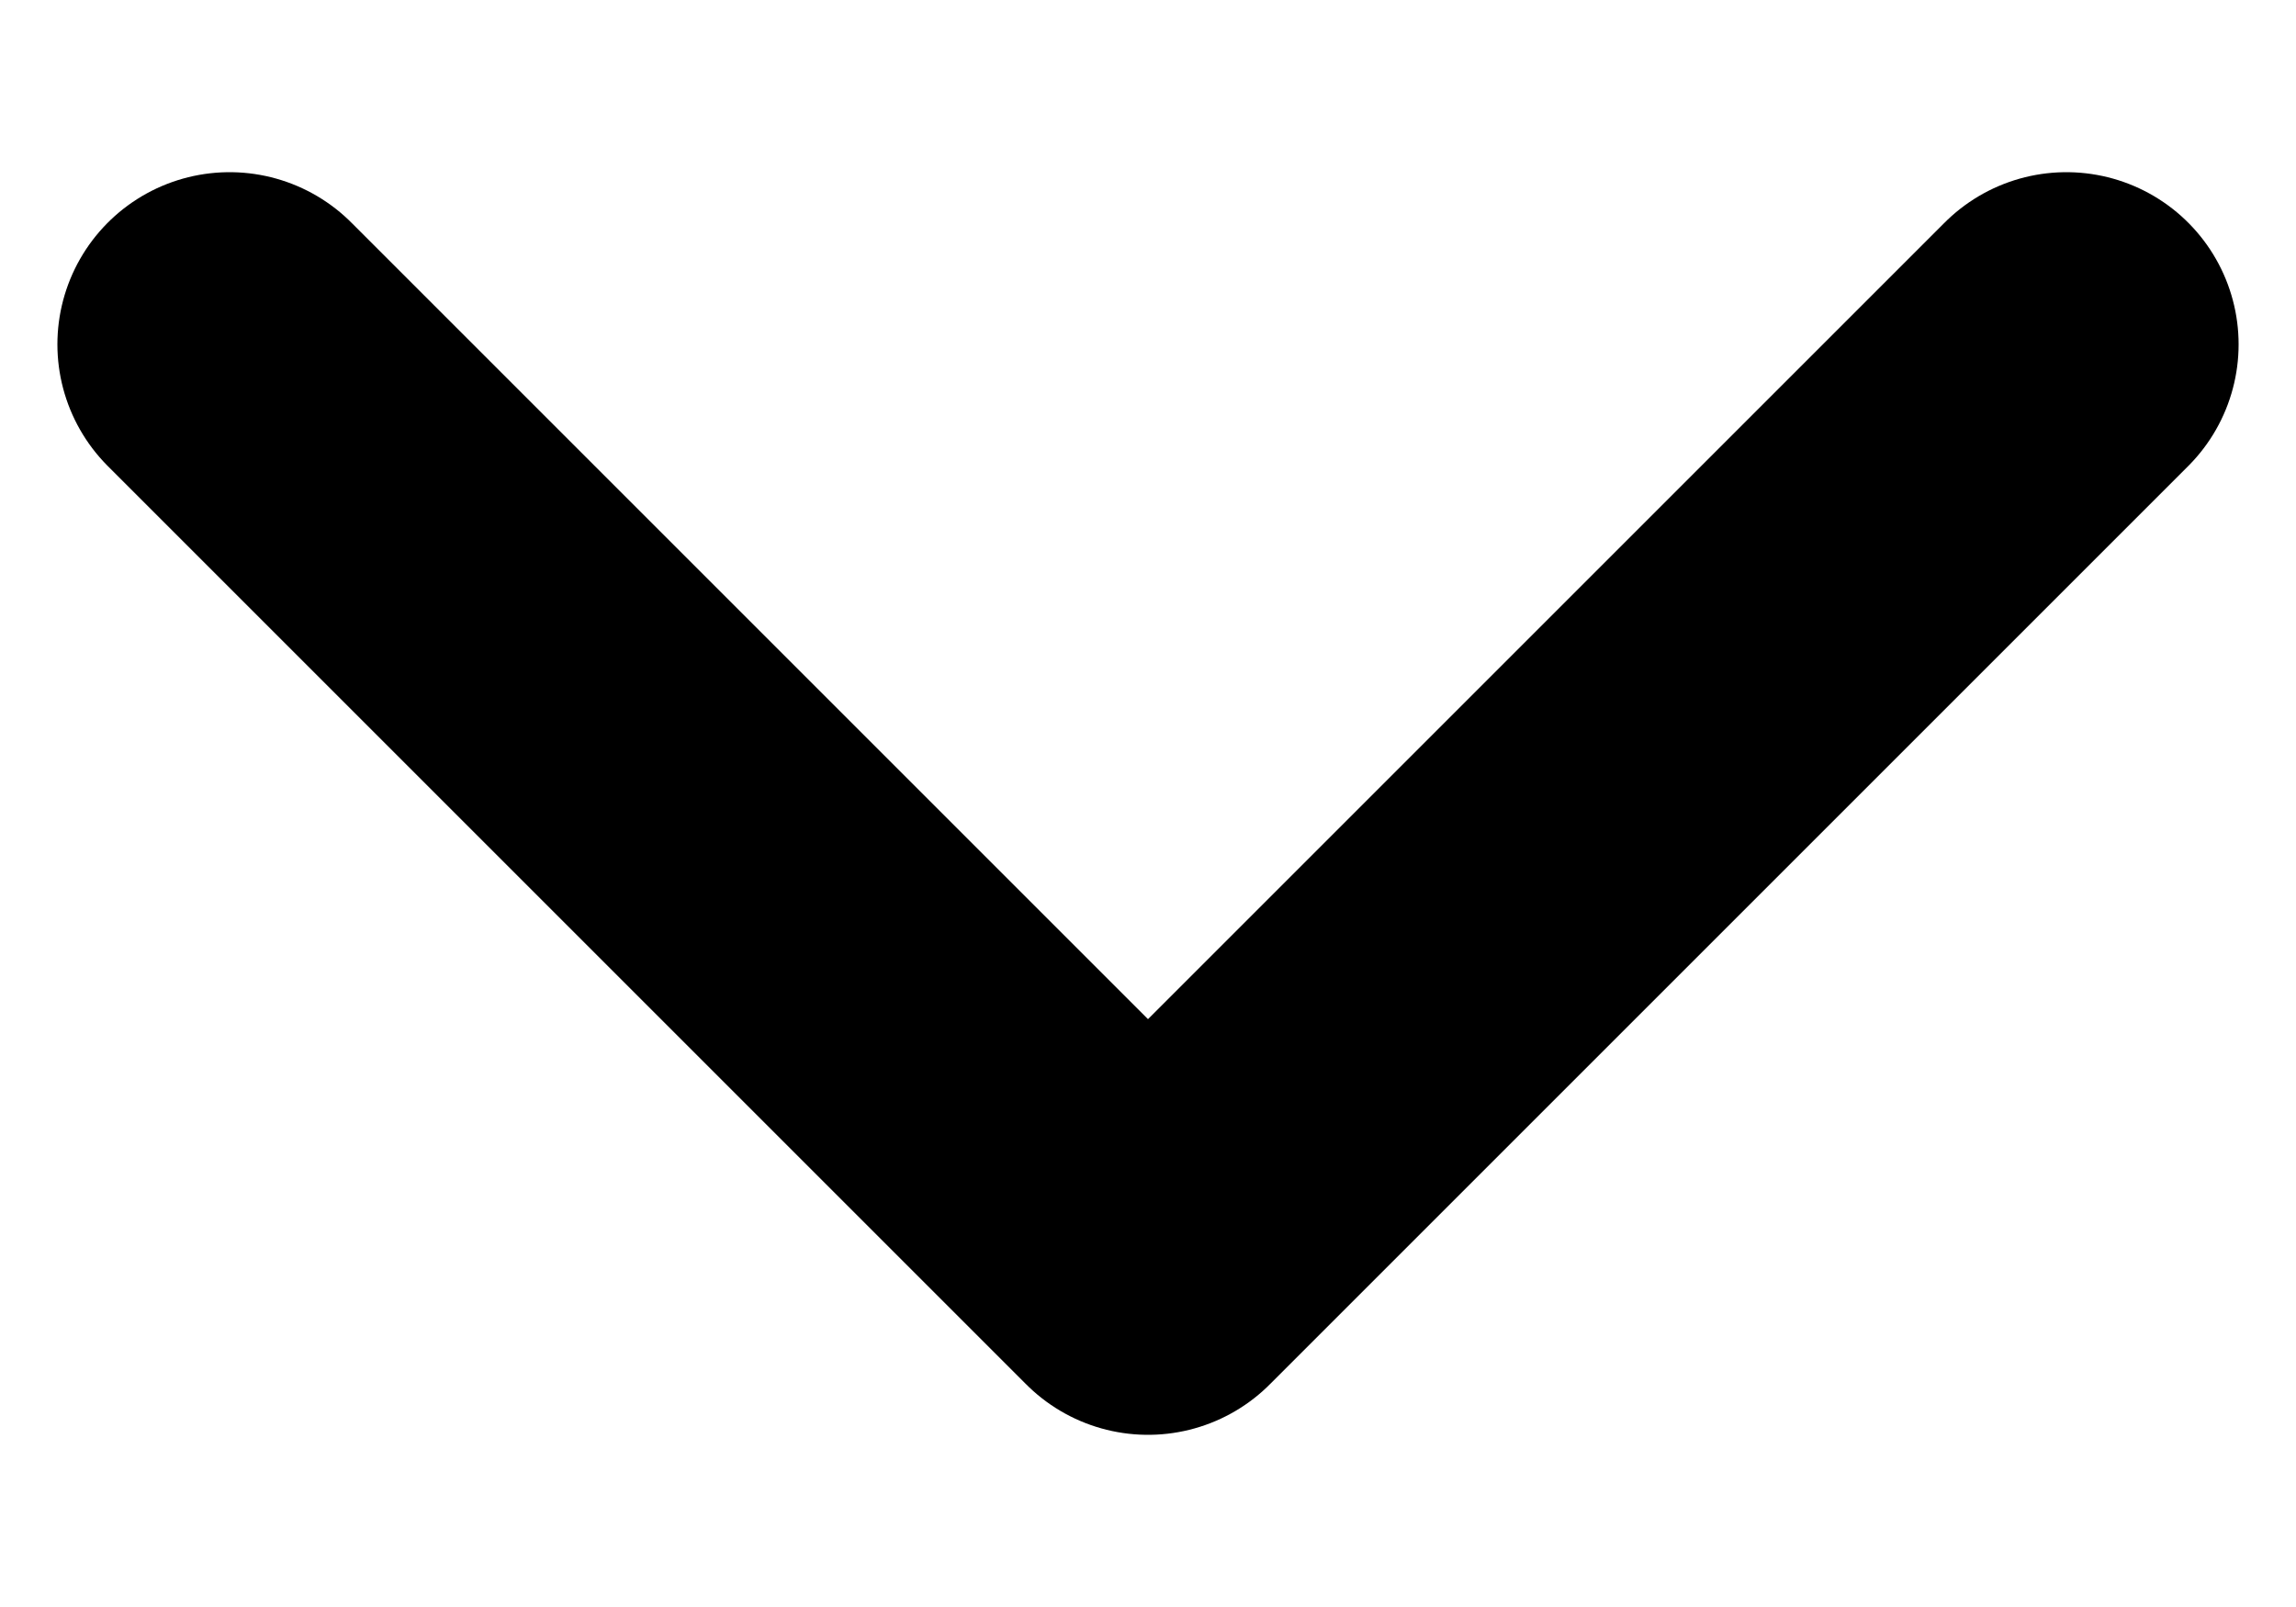
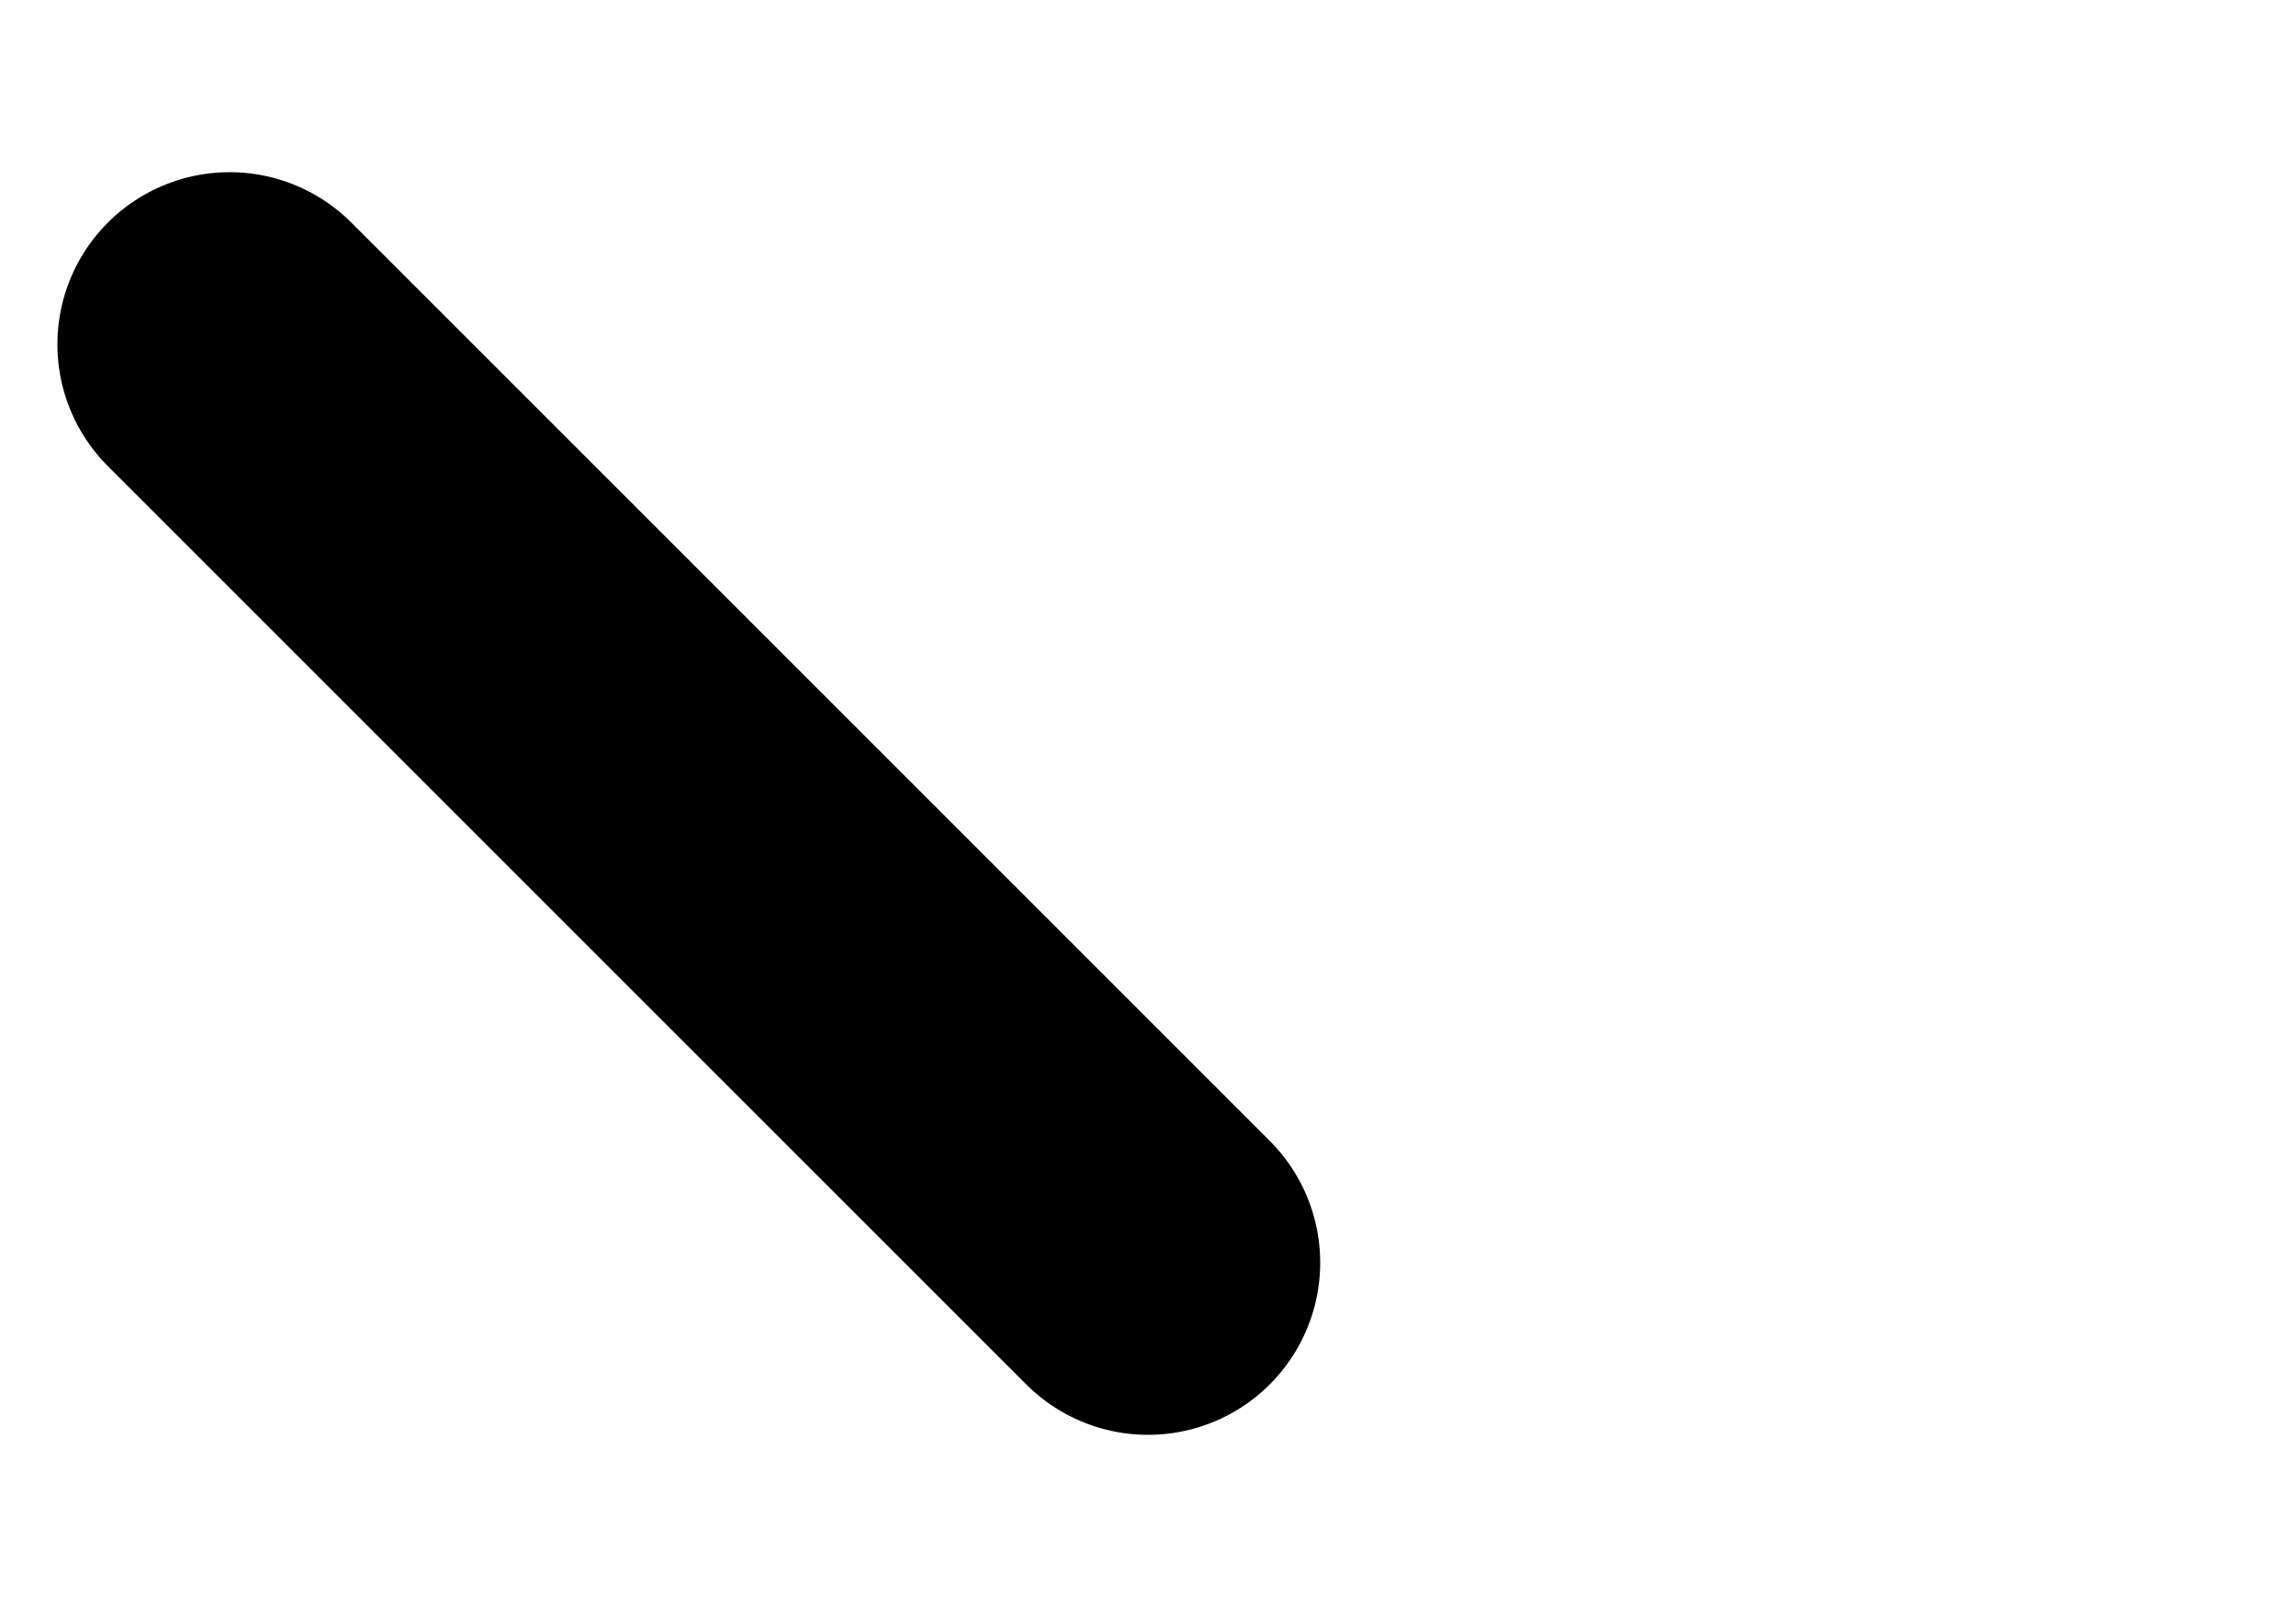
<svg xmlns="http://www.w3.org/2000/svg" width="10" height="7" viewBox="0 0 10 7" fill="none">
-   <path d="M1 1.5L5 5.5L9 1.5" stroke="black" stroke-width="1.5" stroke-linecap="round" stroke-linejoin="round" />
+   <path d="M1 1.5L5 5.5" stroke="black" stroke-width="1.5" stroke-linecap="round" stroke-linejoin="round" />
</svg>